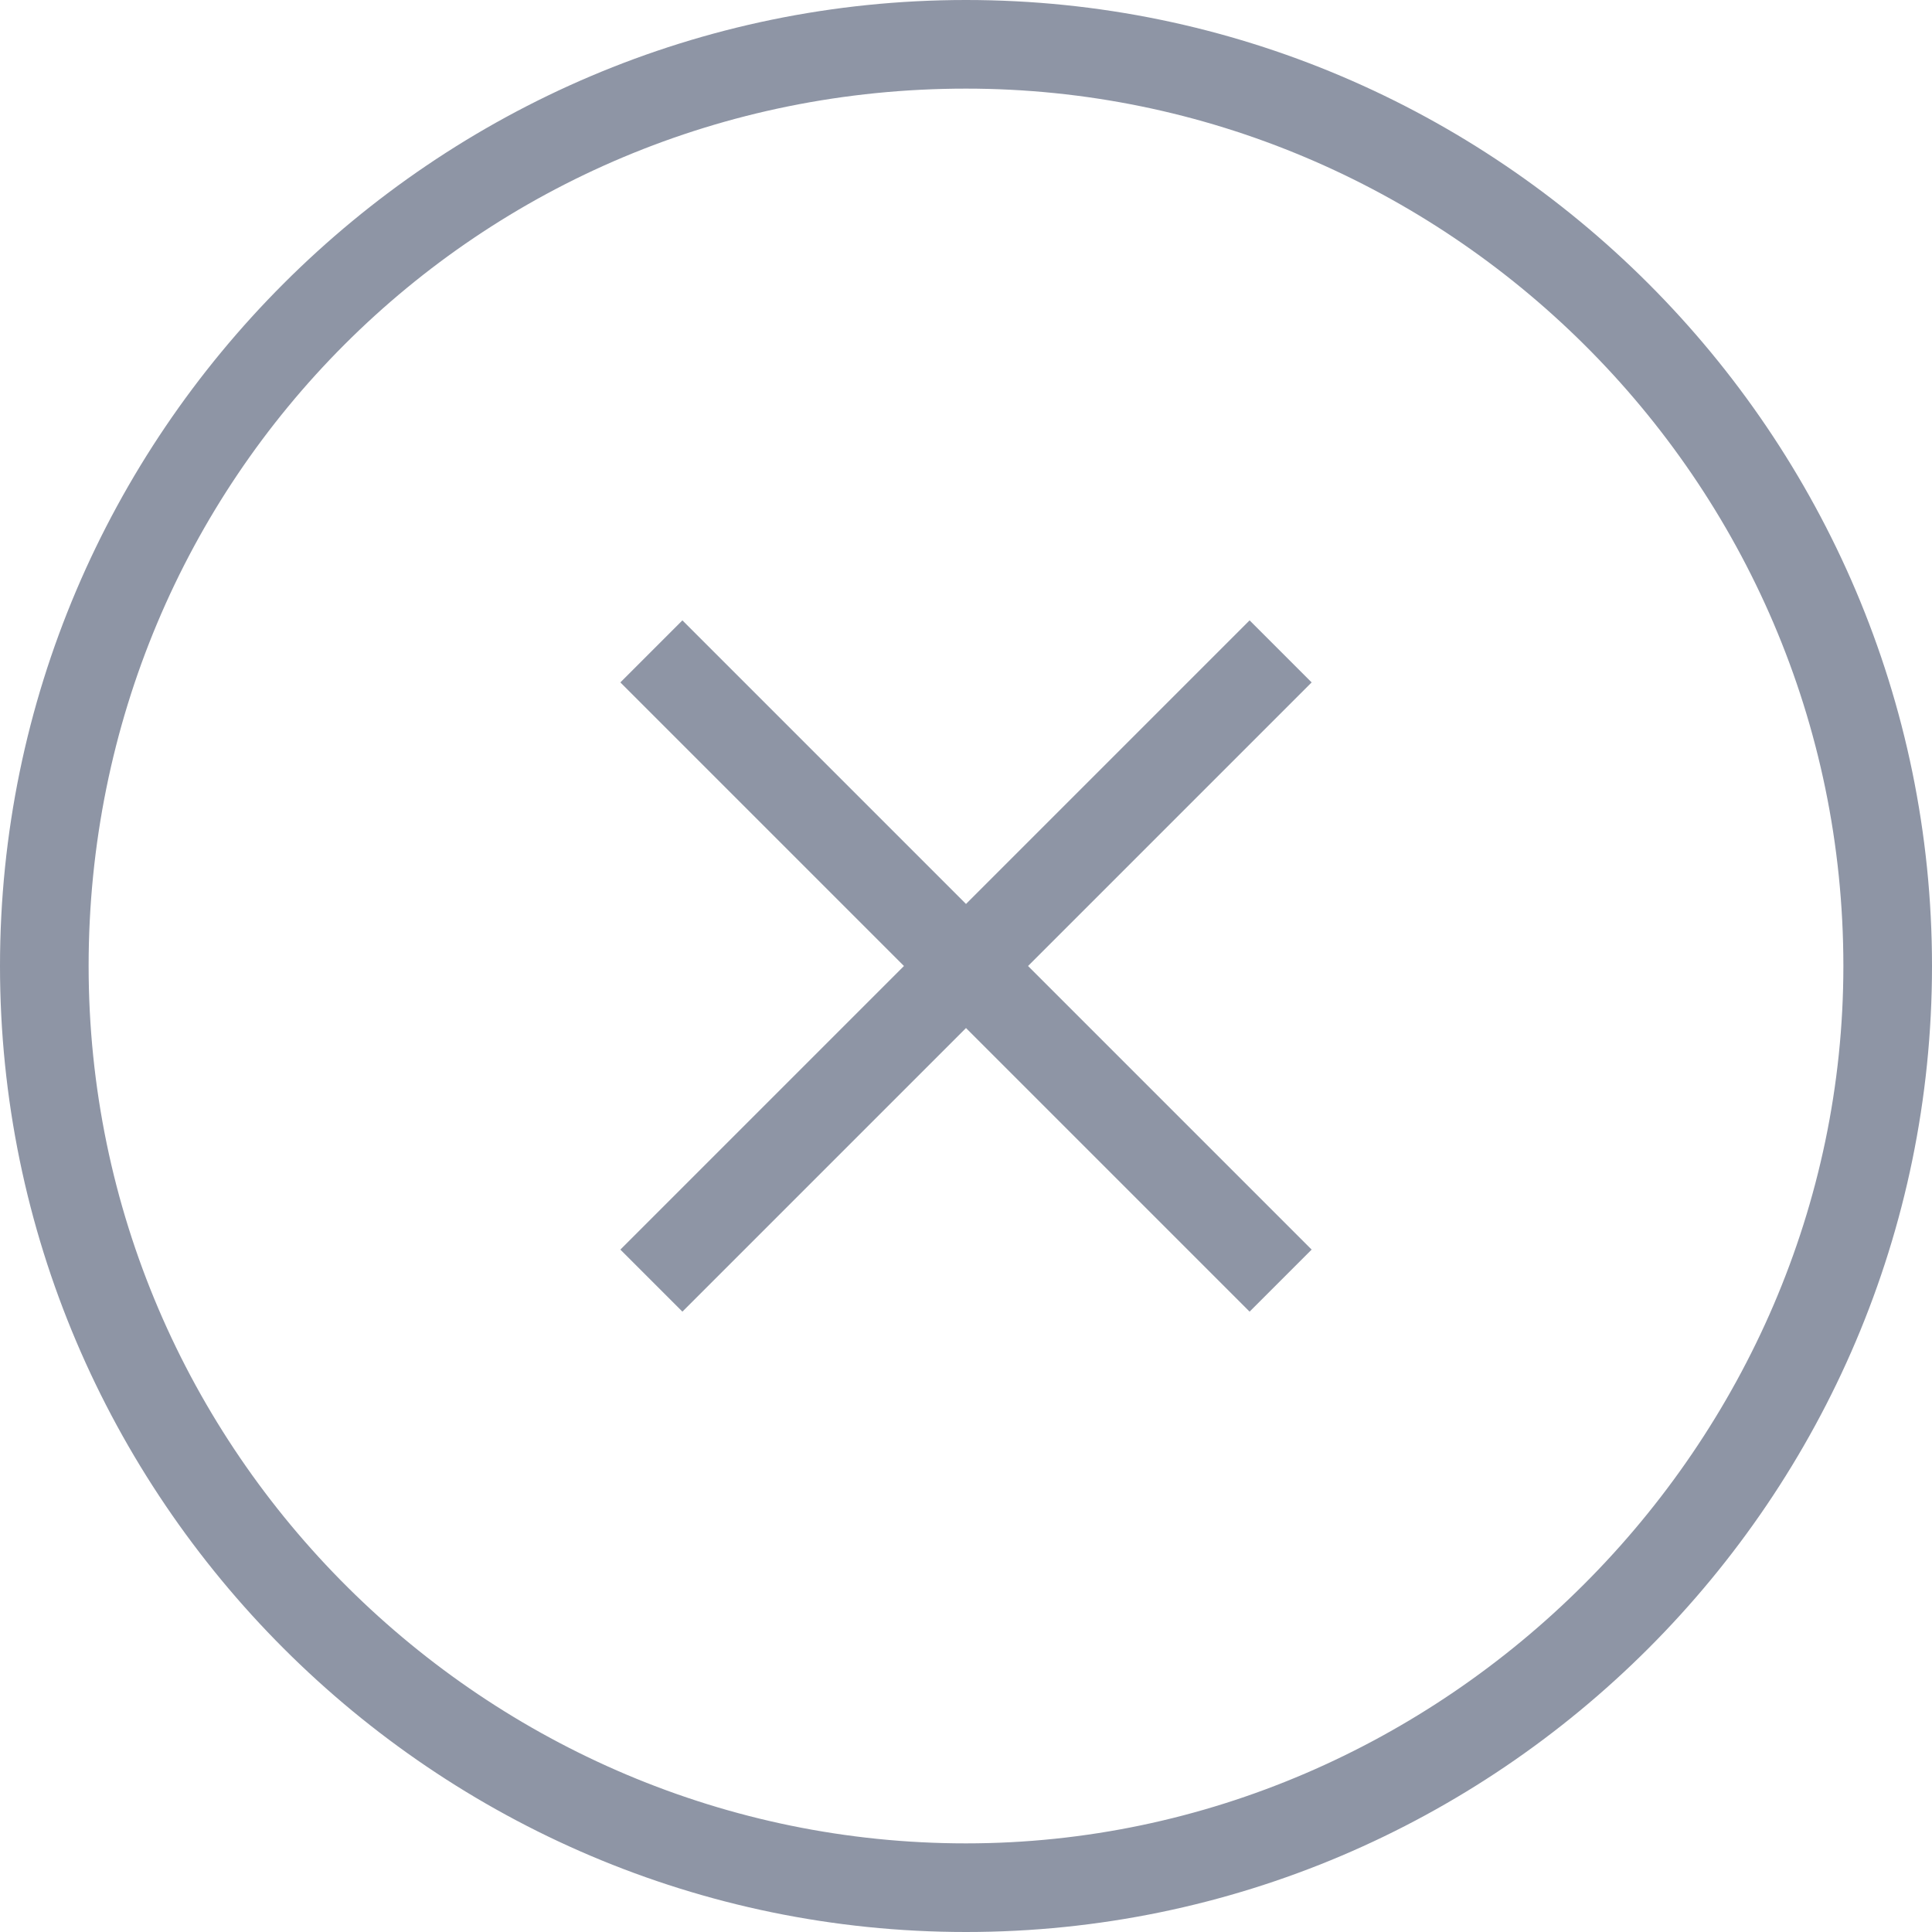
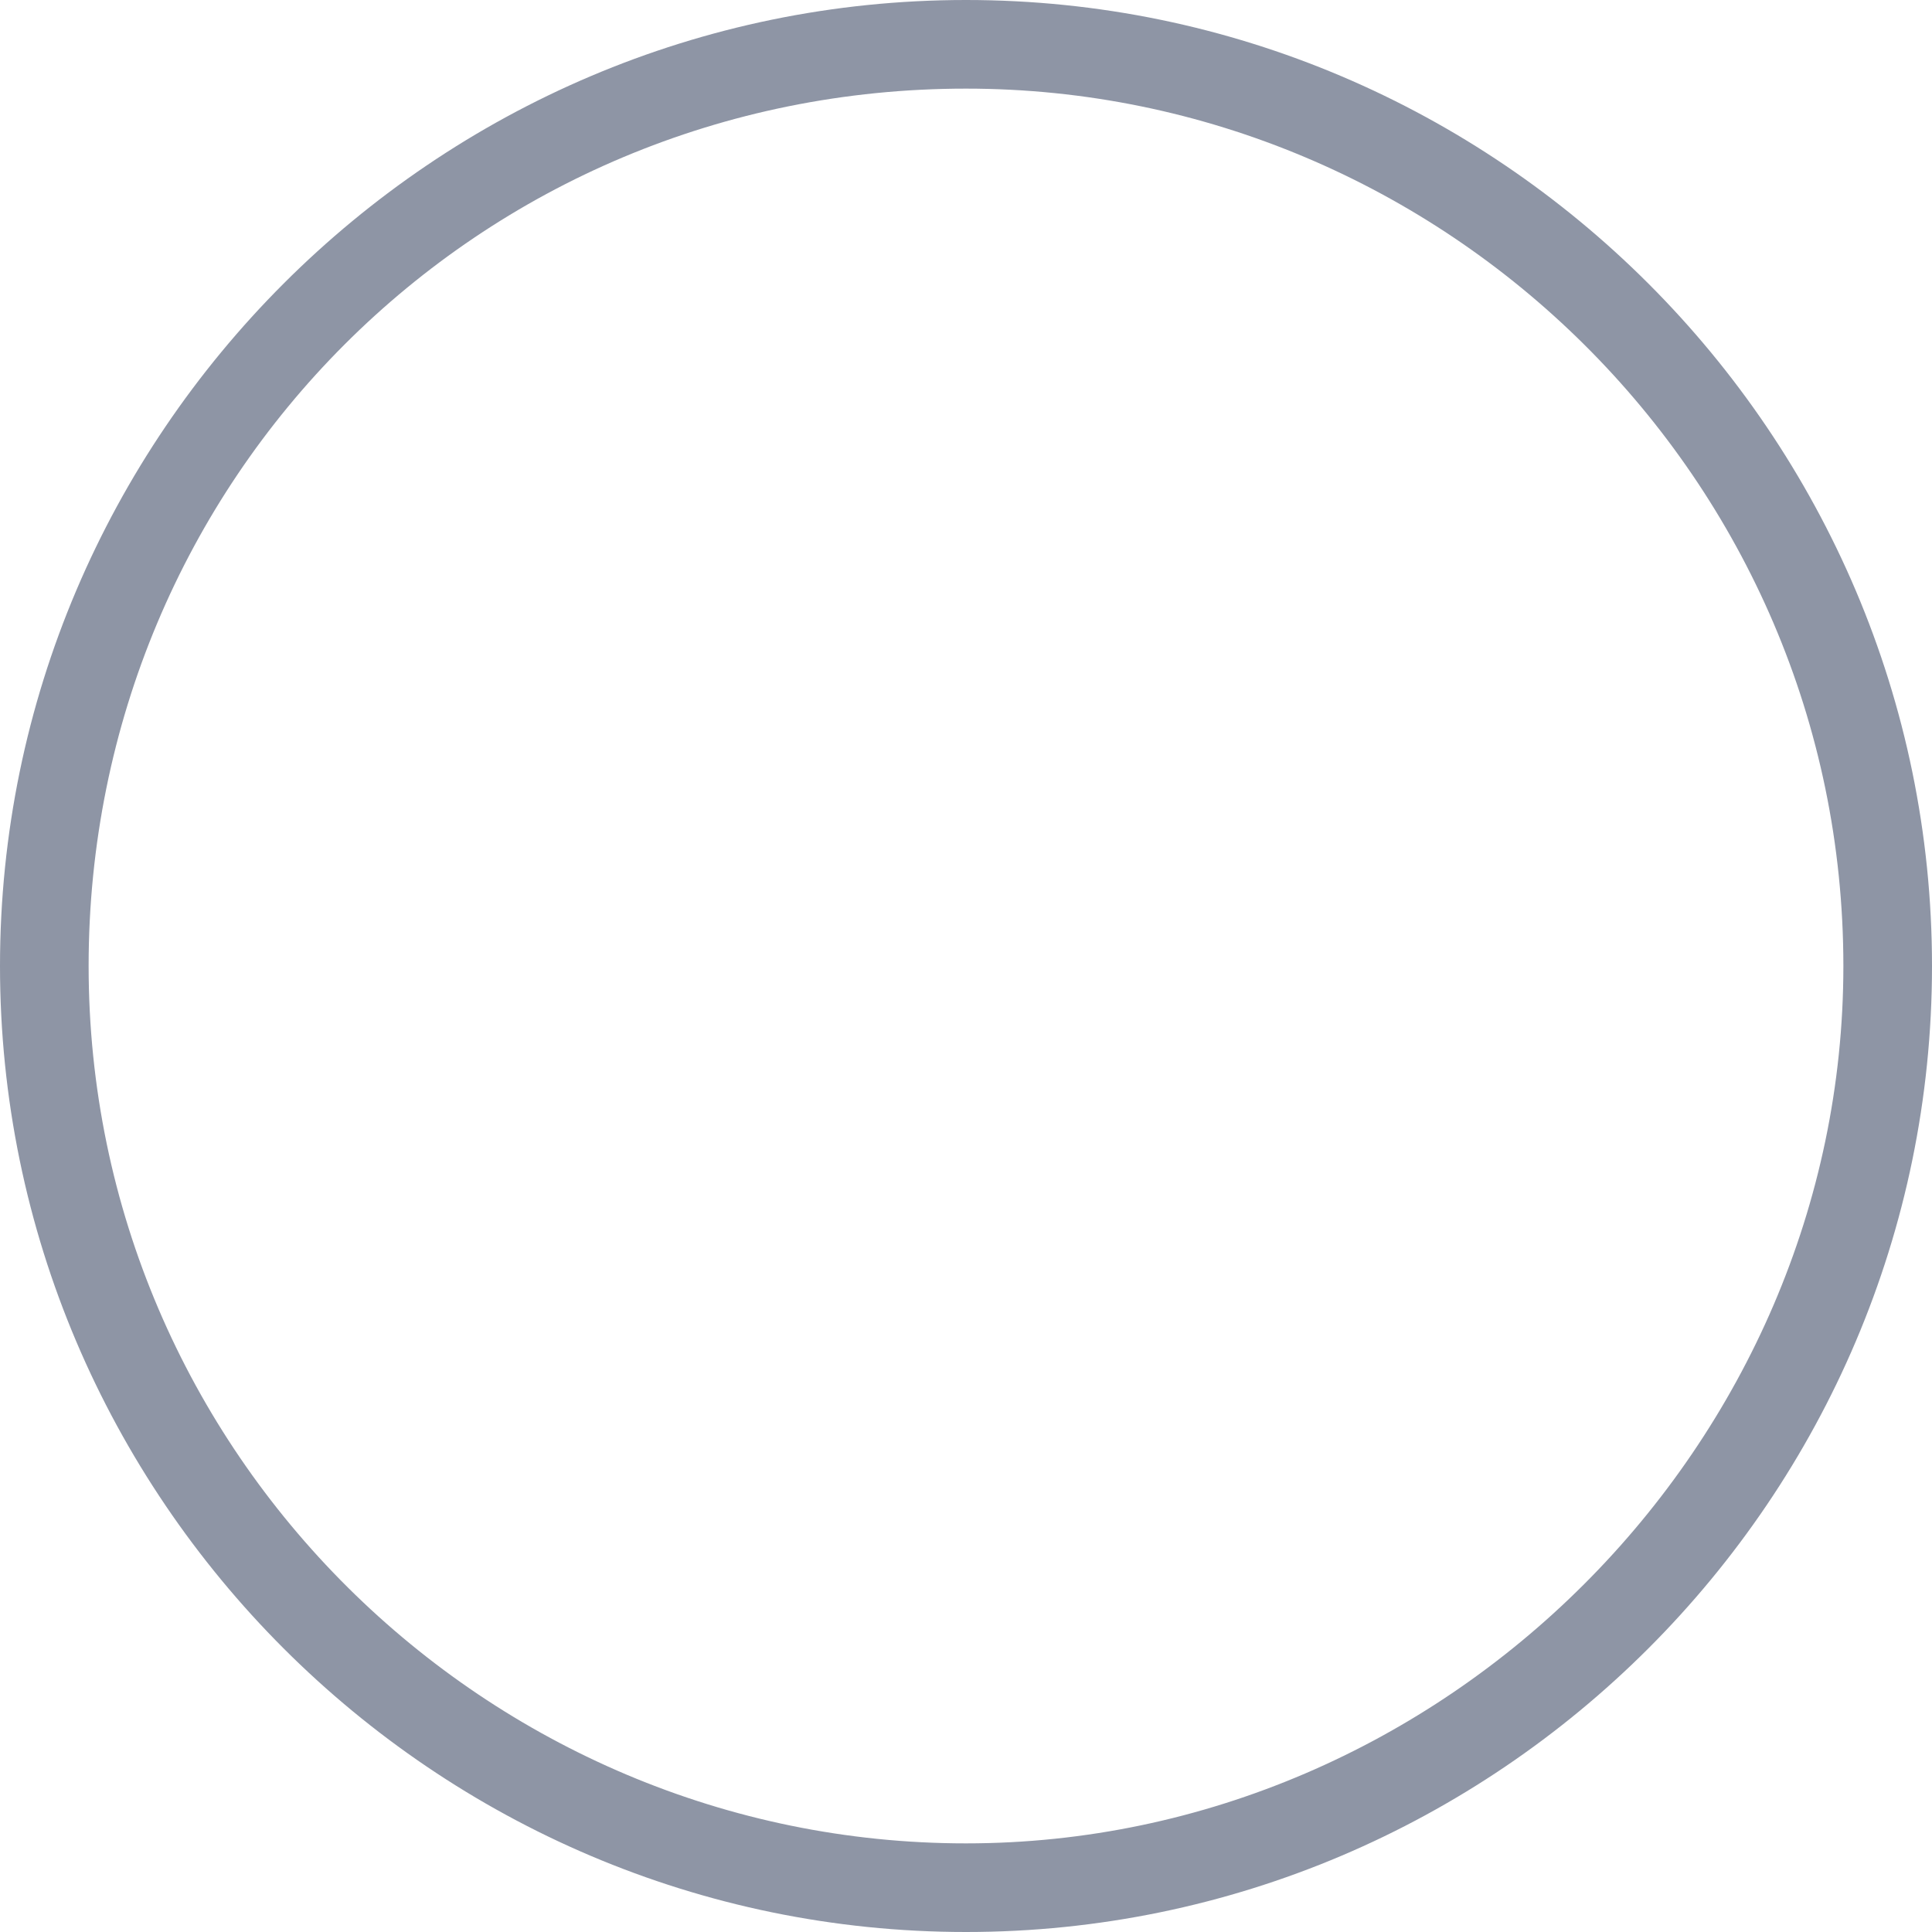
<svg xmlns="http://www.w3.org/2000/svg" version="1.1" id="Layer_1" x="0px" y="0px" width="21.8px" height="21.8px" viewBox="0 0 21.8 21.8" style="enable-background:new 0 0 21.8 21.8;" xml:space="preserve">
  <style type="text/css">
	.st0{fill:#8E95A5;}
</style>
  <g>
-     <path class="st0" d="M10.9,0C4.9,0,0,4.9,0,10.9s4.9,10.9,10.9,10.9s10.9-4.9,10.9-10.9S16.9,0,10.9,0z M10.9,20.8   c-5.4,0-9.9-4.4-9.9-9.9C1,5.4,5.4,1,10.9,1c5.4,0,9.9,4.4,9.9,9.9C20.8,16.3,16.3,20.8,10.9,20.8z" />
-     <polygon class="st0" points="14.1,7 10.9,10.2 7.7,7 7,7.7 10.2,10.9 7,14.1 7.7,14.8 10.9,11.6 14.1,14.8 14.8,14.1 11.6,10.9    14.8,7.7  " />
+     <path class="st0" d="M10.9,0C4.9,0,0,4.9,0,10.9s4.9,10.9,10.9,10.9s10.9-4.9,10.9-10.9S16.9,0,10.9,0z M10.9,20.8   c-5.4,0-9.9-4.4-9.9-9.9C1,5.4,5.4,1,10.9,1c5.4,0,9.9,4.4,9.9,9.9C20.8,16.3,16.3,20.8,10.9,20.8" />
  </g>
</svg>